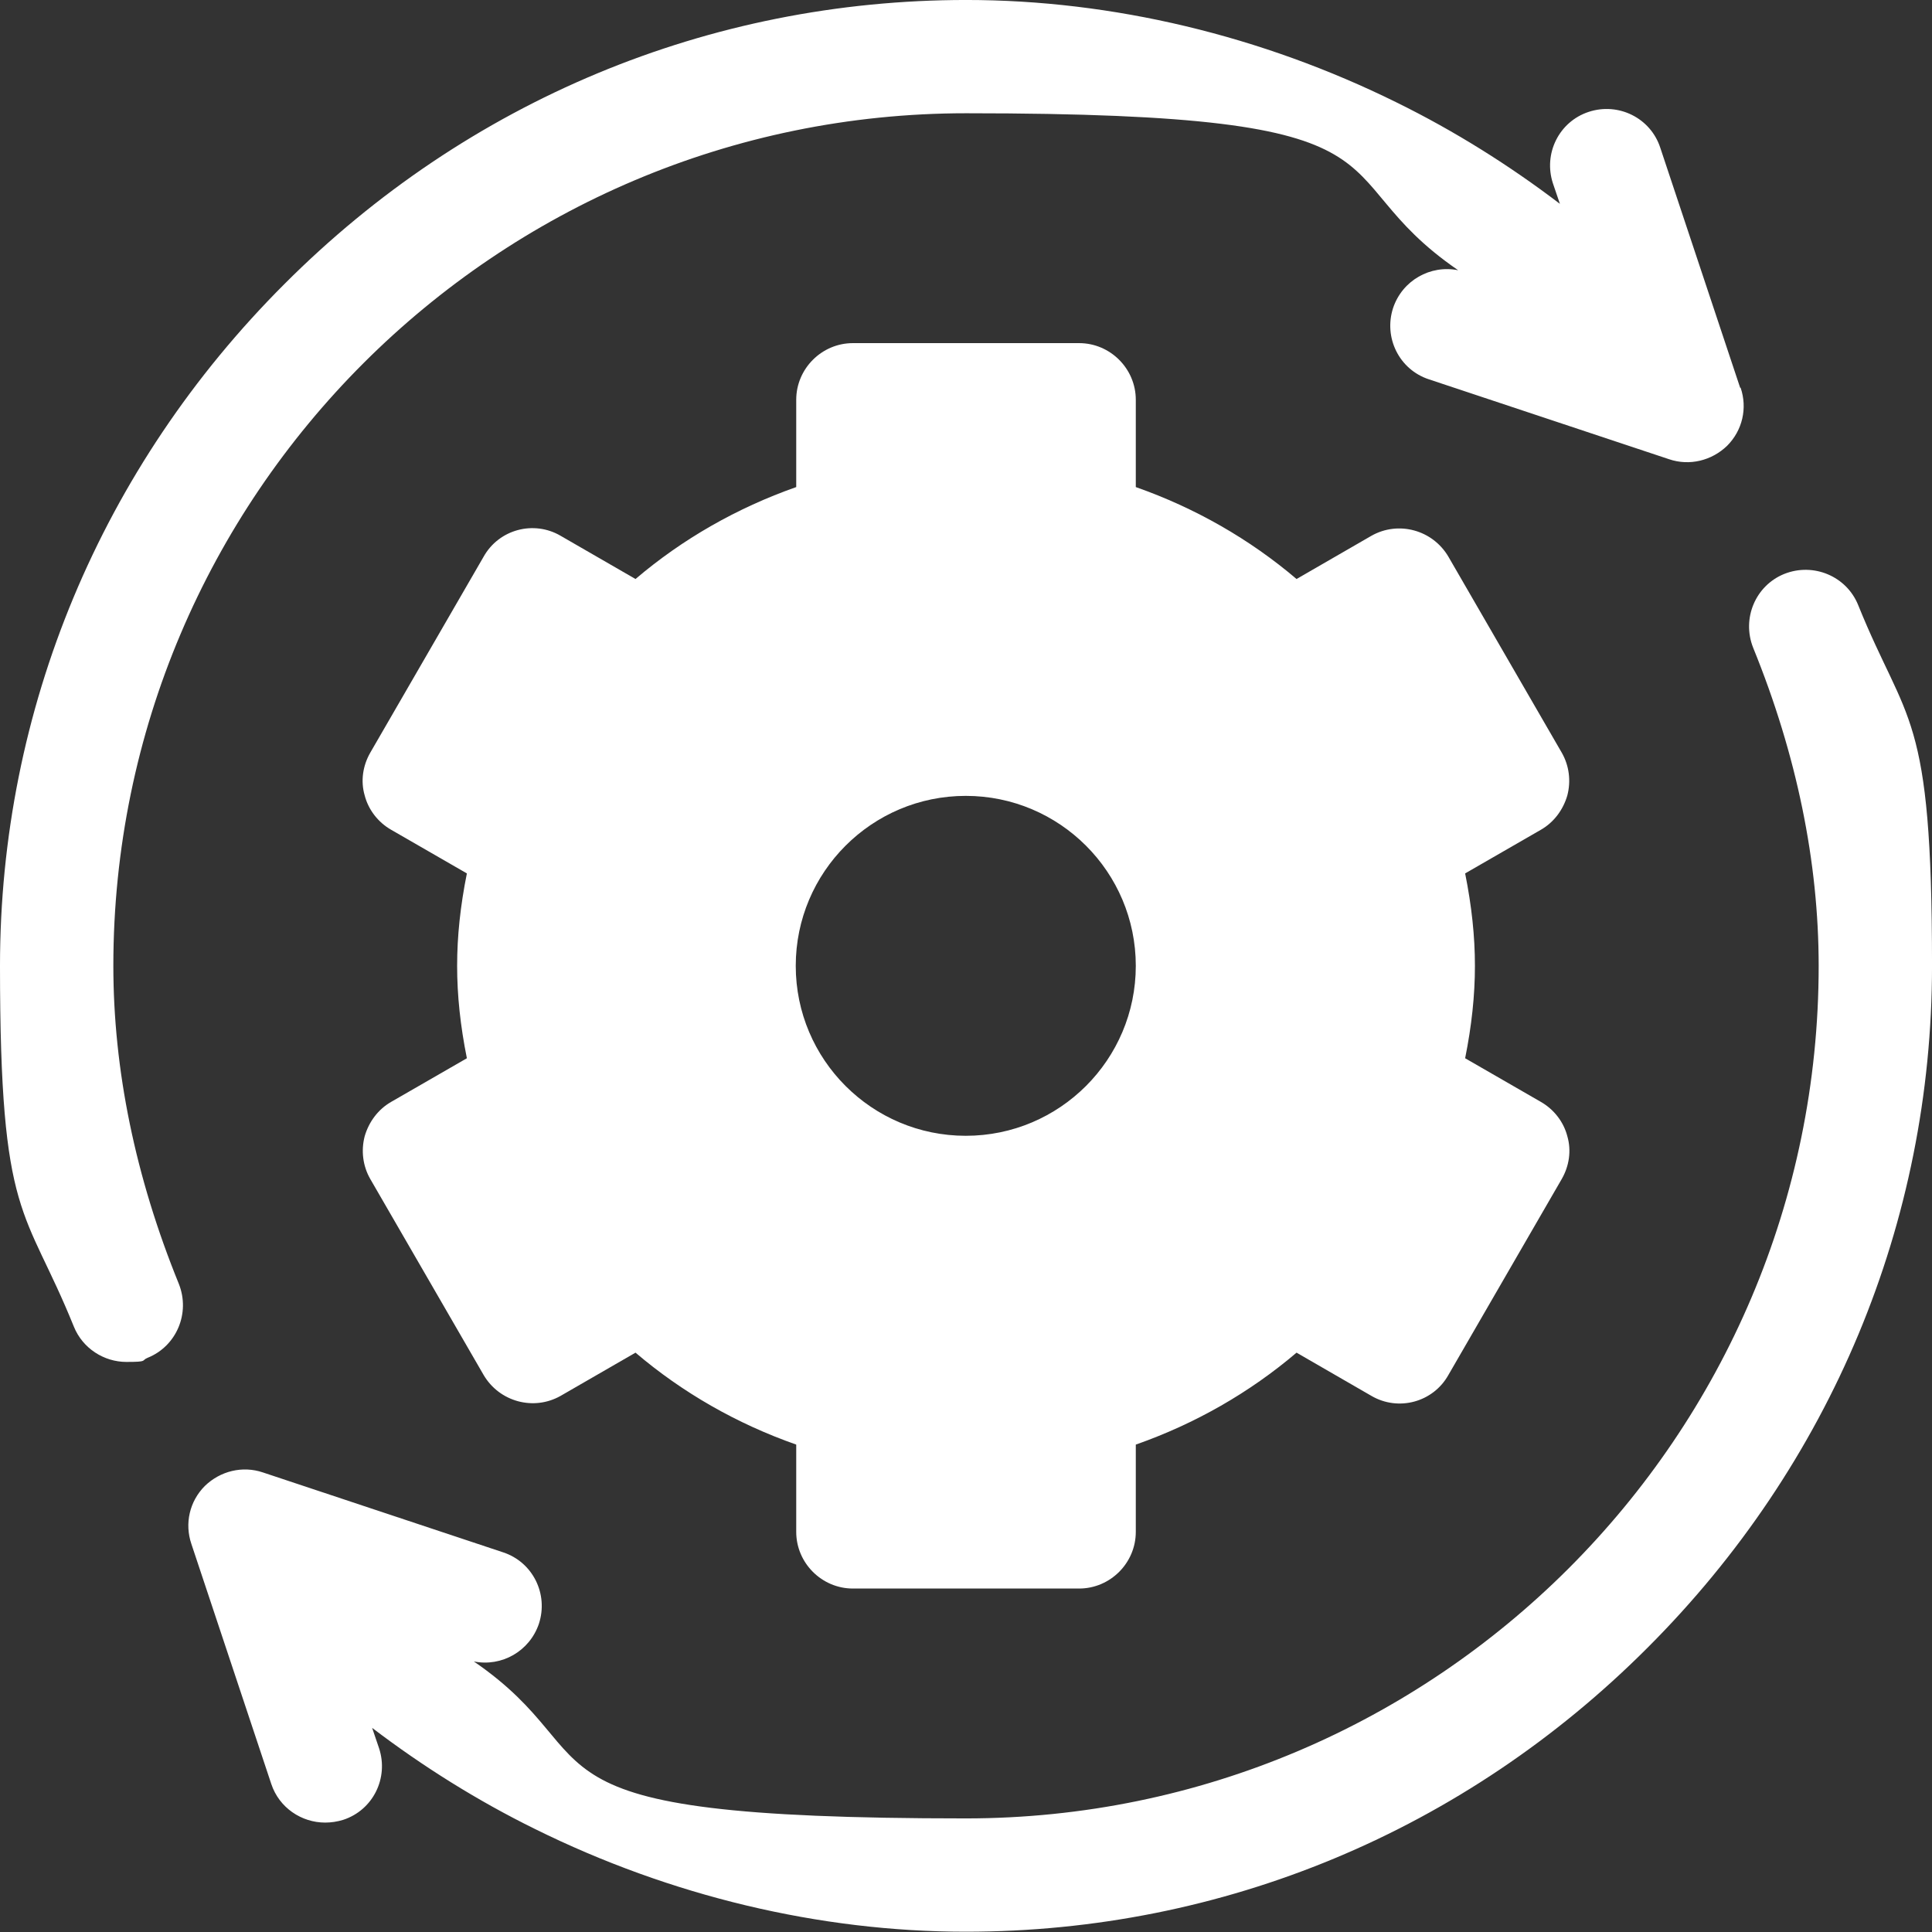
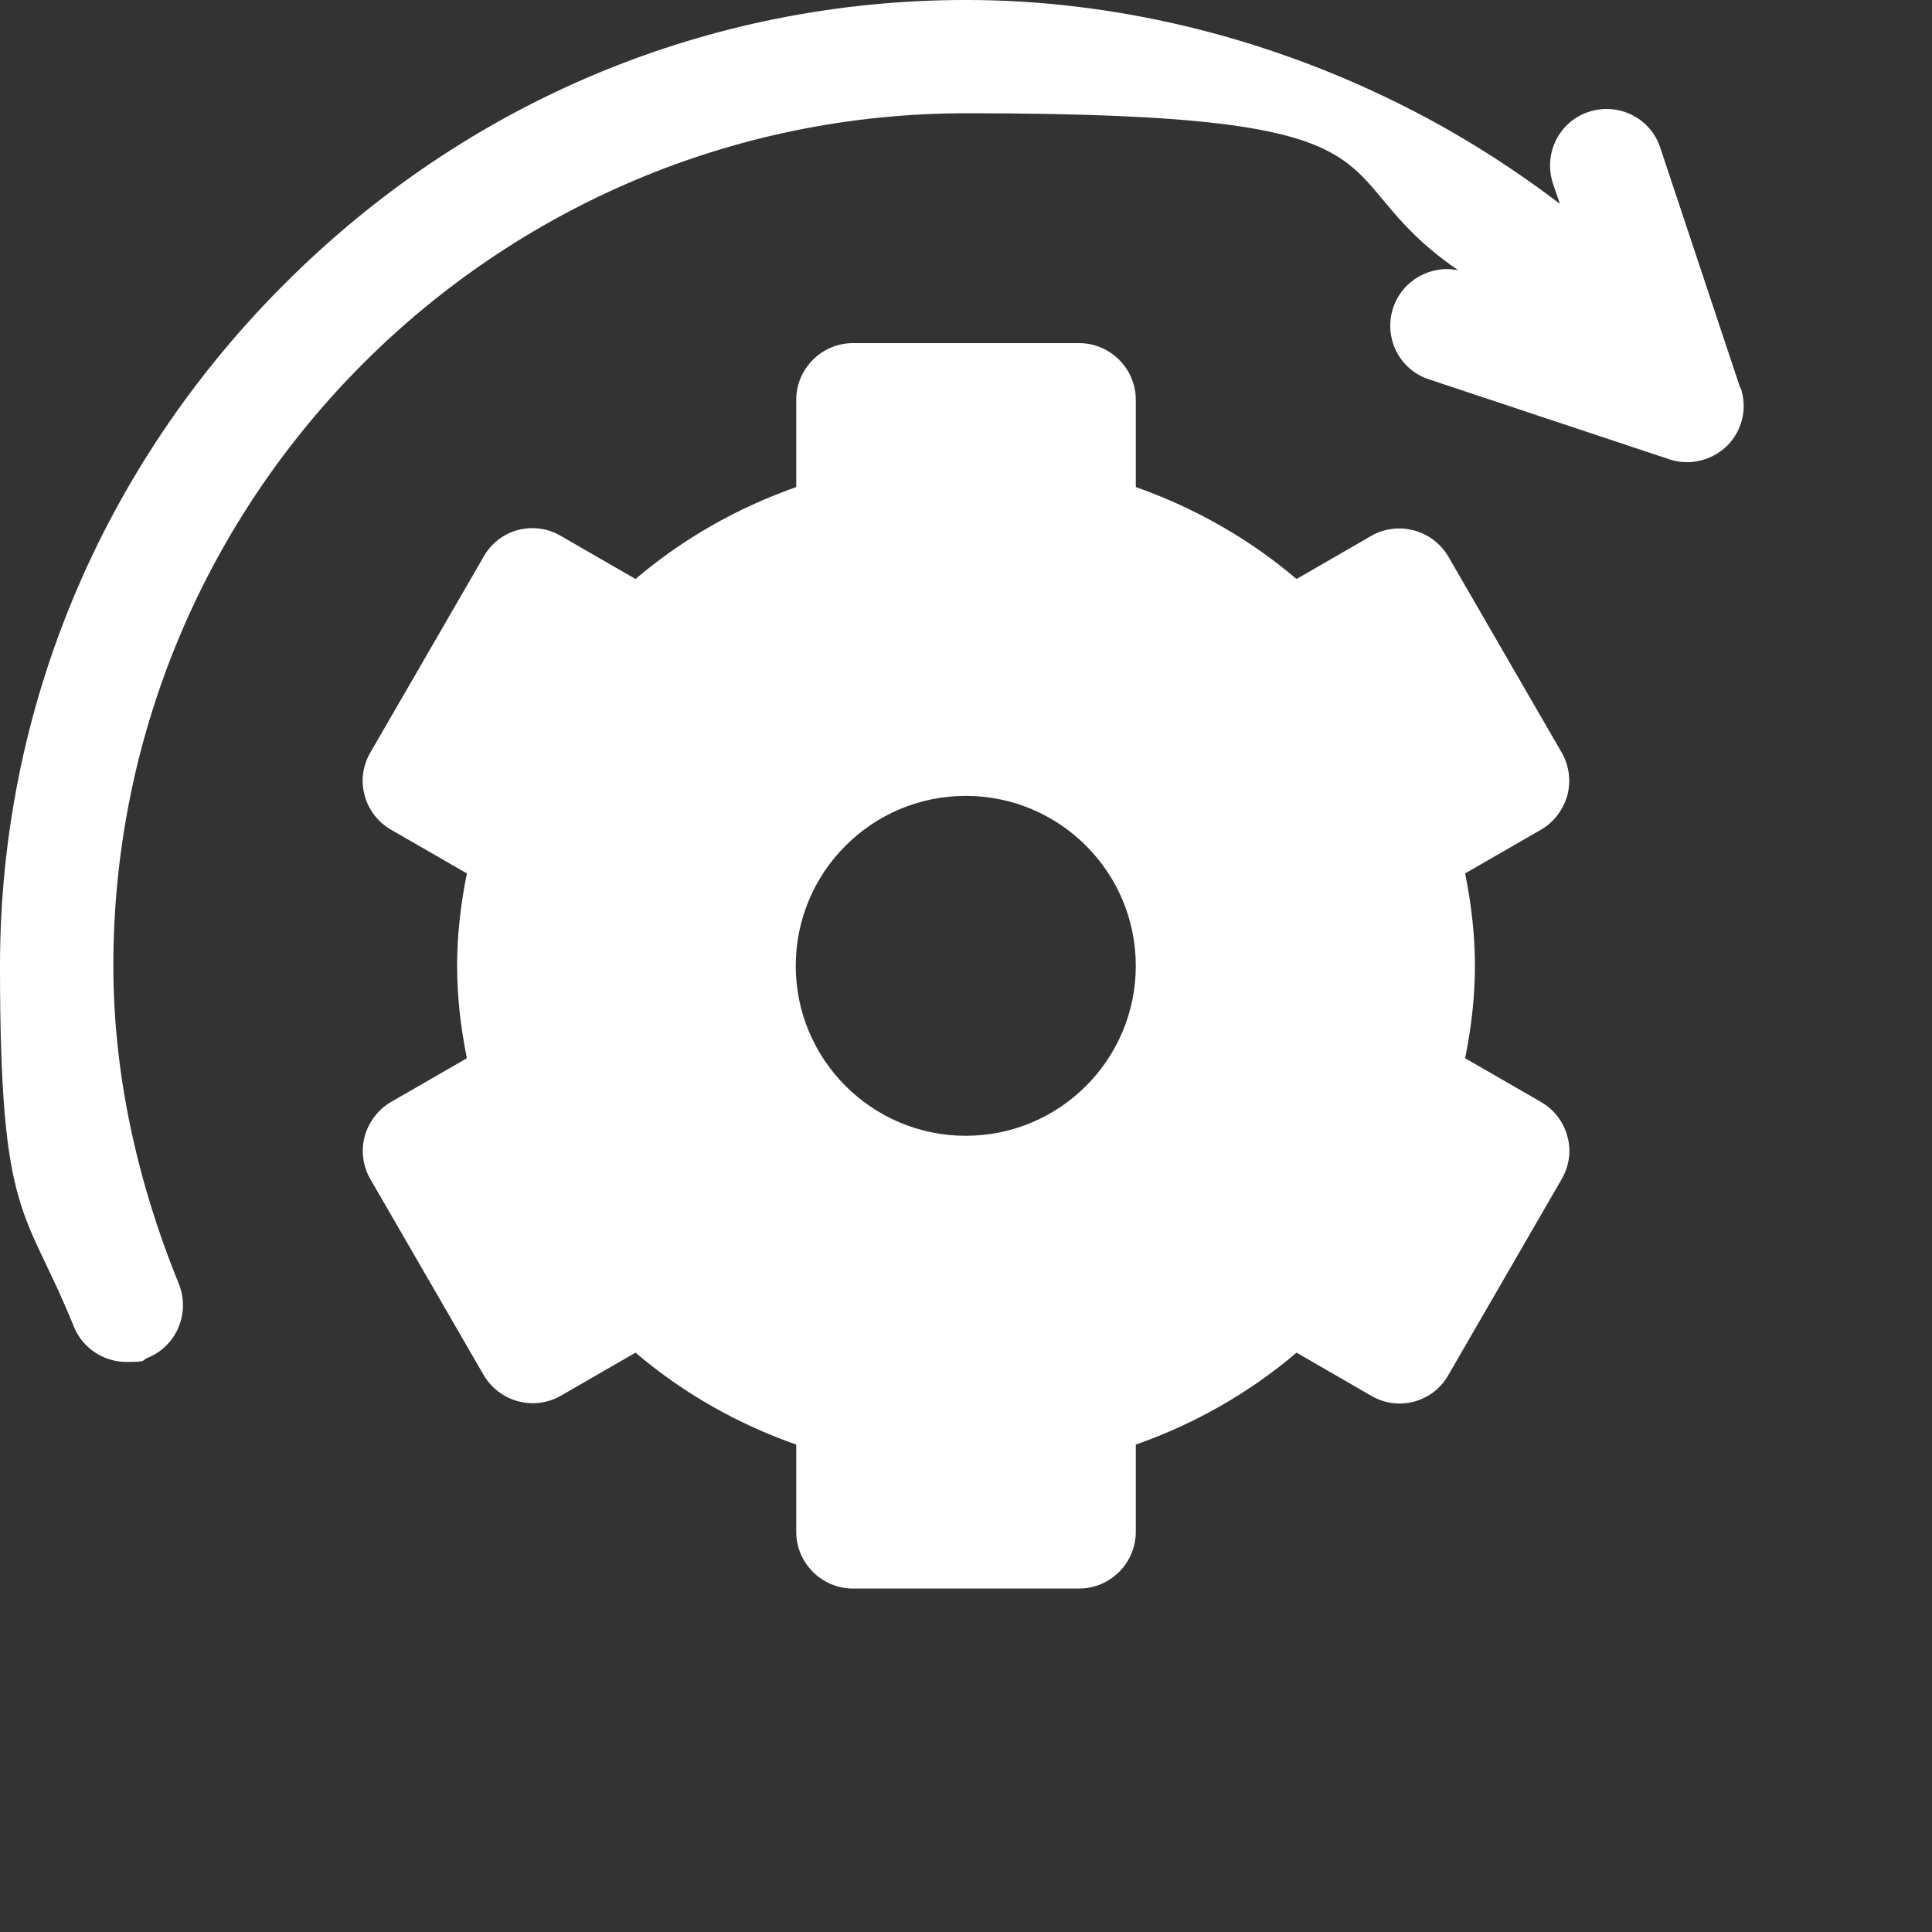
<svg xmlns="http://www.w3.org/2000/svg" width="100%" height="100%" viewBox="0 0 150 150" version="1.1" xml:space="preserve" style="fill-rule:evenodd;clip-rule:evenodd;stroke-linejoin:round;stroke-miterlimit:2;">
  <rect x="0" y="0" width="150" height="150" fill="#333333" stroke="none" />
  <g transform="matrix(2.638,0,0,2.637,-17.353,-17.308)">
    <path d="M51.928,39.006L49.699,37.721C49.891,36.764 49.987,35.875 49.987,35C49.987,34.125 49.891,33.236 49.699,32.279L51.928,30.994C52.311,30.775 52.584,30.406 52.707,29.982C52.817,29.559 52.762,29.107 52.543,28.725L49.207,22.955C48.742,22.162 47.731,21.889 46.938,22.34L44.737,23.611C43.356,22.436 41.756,21.52 40.006,20.904L40.006,18.334C40.006,17.418 39.254,16.666 38.338,16.666L31.68,16.666C30.764,16.666 30.012,17.418 30.012,18.334L30.012,20.904C28.262,21.52 26.662,22.436 25.282,23.611L23.08,22.34C22.287,21.875 21.262,22.148 20.811,22.955L17.475,28.725C17.256,29.107 17.188,29.559 17.311,29.982C17.42,30.406 17.707,30.775 18.09,30.994L20.319,32.279C20.127,33.236 20.032,34.125 20.032,35C20.032,35.875 20.127,36.764 20.319,37.721L18.09,39.006C17.707,39.225 17.434,39.594 17.311,40.018C17.201,40.441 17.256,40.893 17.475,41.275L20.811,47.045C21.276,47.838 22.287,48.111 23.08,47.66L25.282,46.389C26.662,47.565 28.262,48.481 30.012,49.096L30.012,51.666C30.012,52.582 30.764,53.334 31.68,53.334L38.338,53.334C39.254,53.334 40.006,52.582 40.006,51.666L40.006,49.096C41.756,48.481 43.356,47.565 44.737,46.389L46.938,47.66C47.731,48.125 48.756,47.852 49.207,47.045L52.543,41.275C52.762,40.893 52.83,40.441 52.707,40.018C52.598,39.594 52.311,39.225 51.928,39.006ZM35.002,40.004C32.24,40.004 29.998,37.762 29.998,35C29.998,32.238 32.24,29.996 35.002,29.996C37.764,29.996 40.006,32.238 40.006,35C40.006,37.762 37.764,40.004 35.002,40.004Z" style="fill:white;fill-rule:nonzero;" />
  </g>
  <g transform="matrix(2.638,0,0,2.637,-17.353,-17.308)">
    <path d="M57.793,17.979L55.441,10.91C55.154,10.035 54.211,9.57 53.336,9.857C52.461,10.145 51.996,11.088 52.283,11.963L52.488,12.565C50.998,11.43 49.385,10.418 47.69,9.584C43.711,7.615 39.322,6.563 35.016,6.563C27.455,6.563 20.332,9.529 14.945,14.93C9.559,20.316 6.578,27.453 6.578,35C6.578,42.547 7.316,42.068 8.752,45.623C9.012,46.266 9.641,46.662 10.297,46.662C10.953,46.662 10.721,46.621 10.926,46.539C11.773,46.197 12.184,45.227 11.842,44.365C10.557,41.207 9.914,38.049 9.914,35C9.914,21.15 21.18,9.898 35.016,9.898C48.852,9.898 45.228,11.594 49.494,14.52C48.674,14.355 47.853,14.82 47.58,15.627C47.293,16.502 47.758,17.445 48.633,17.732L55.701,20.084C56.303,20.289 56.959,20.125 57.41,19.688C57.861,19.236 58.012,18.58 57.807,17.979L57.793,17.979Z" style="fill:white;fill-rule:nonzero;" />
  </g>
  <g transform="matrix(2.638,0,0,2.637,-17.353,-17.308)">
-     <path d="M61.266,24.377C60.924,23.53 59.953,23.119 59.092,23.461C58.244,23.803 57.834,24.774 58.176,25.635C59.461,28.793 60.104,31.952 60.104,35C60.104,48.85 48.838,60.102 35.002,60.102C21.166,60.102 24.789,58.407 20.524,55.481C21.344,55.645 22.164,55.18 22.438,54.373C22.725,53.498 22.26,52.555 21.385,52.268L14.317,49.916C13.715,49.711 13.059,49.875 12.608,50.313C12.157,50.764 12.006,51.42 12.211,52.022L14.563,59.09C14.795,59.788 15.451,60.225 16.149,60.225C16.326,60.225 16.504,60.198 16.682,60.143C17.557,59.856 18.022,58.913 17.735,58.038L17.53,57.436C19.02,58.571 20.633,59.582 22.328,60.416C26.307,62.385 30.696,63.438 35.002,63.438C42.563,63.438 49.686,60.471 55.073,55.071C60.459,49.684 63.44,42.547 63.44,35C63.44,27.453 62.701,27.932 61.266,24.377Z" style="fill:white;fill-rule:nonzero;" />
-   </g>
+     </g>
</svg>